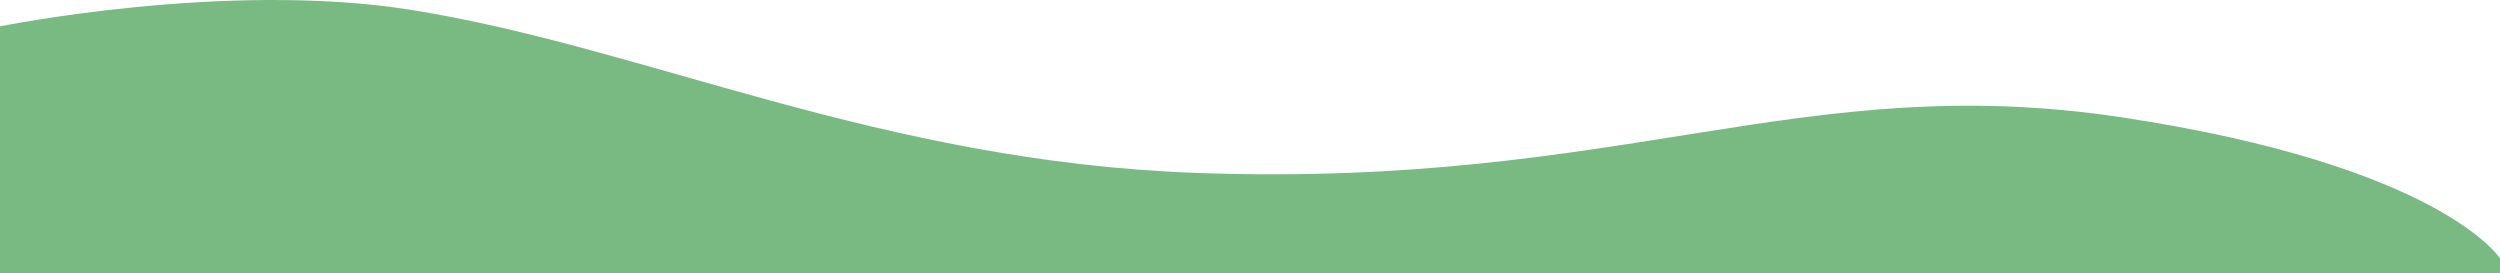
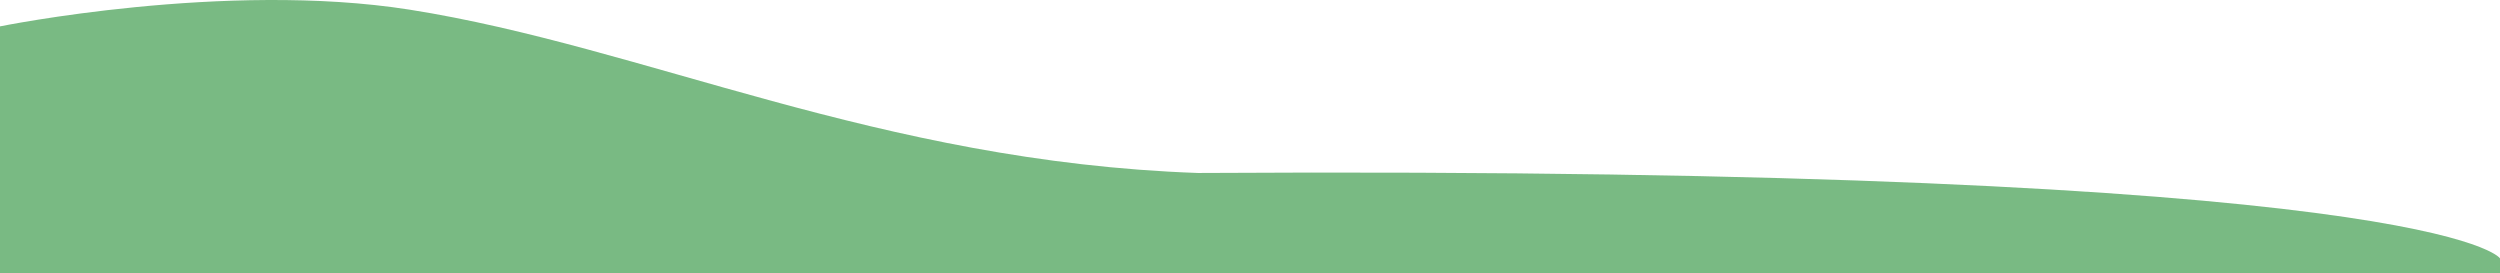
<svg xmlns="http://www.w3.org/2000/svg" width="1272" height="139" viewBox="0 0 1272 139" fill="none">
-   <path d="M1272 139H0V13.421C0 13.421 114.681 -9.881 208.467 4.923C328.05 23.799 446.831 82.264 609.5 88.013C826.187 95.67 916.9 35.138 1079.43 59.687C1241.97 84.236 1272 131.446 1272 131.446V139Z" fill="#79BA83" />
+   <path d="M1272 139H0V13.421C0 13.421 114.681 -9.881 208.467 4.923C328.05 23.799 446.831 82.264 609.5 88.013C1241.97 84.236 1272 131.446 1272 131.446V139Z" fill="#79BA83" />
</svg>